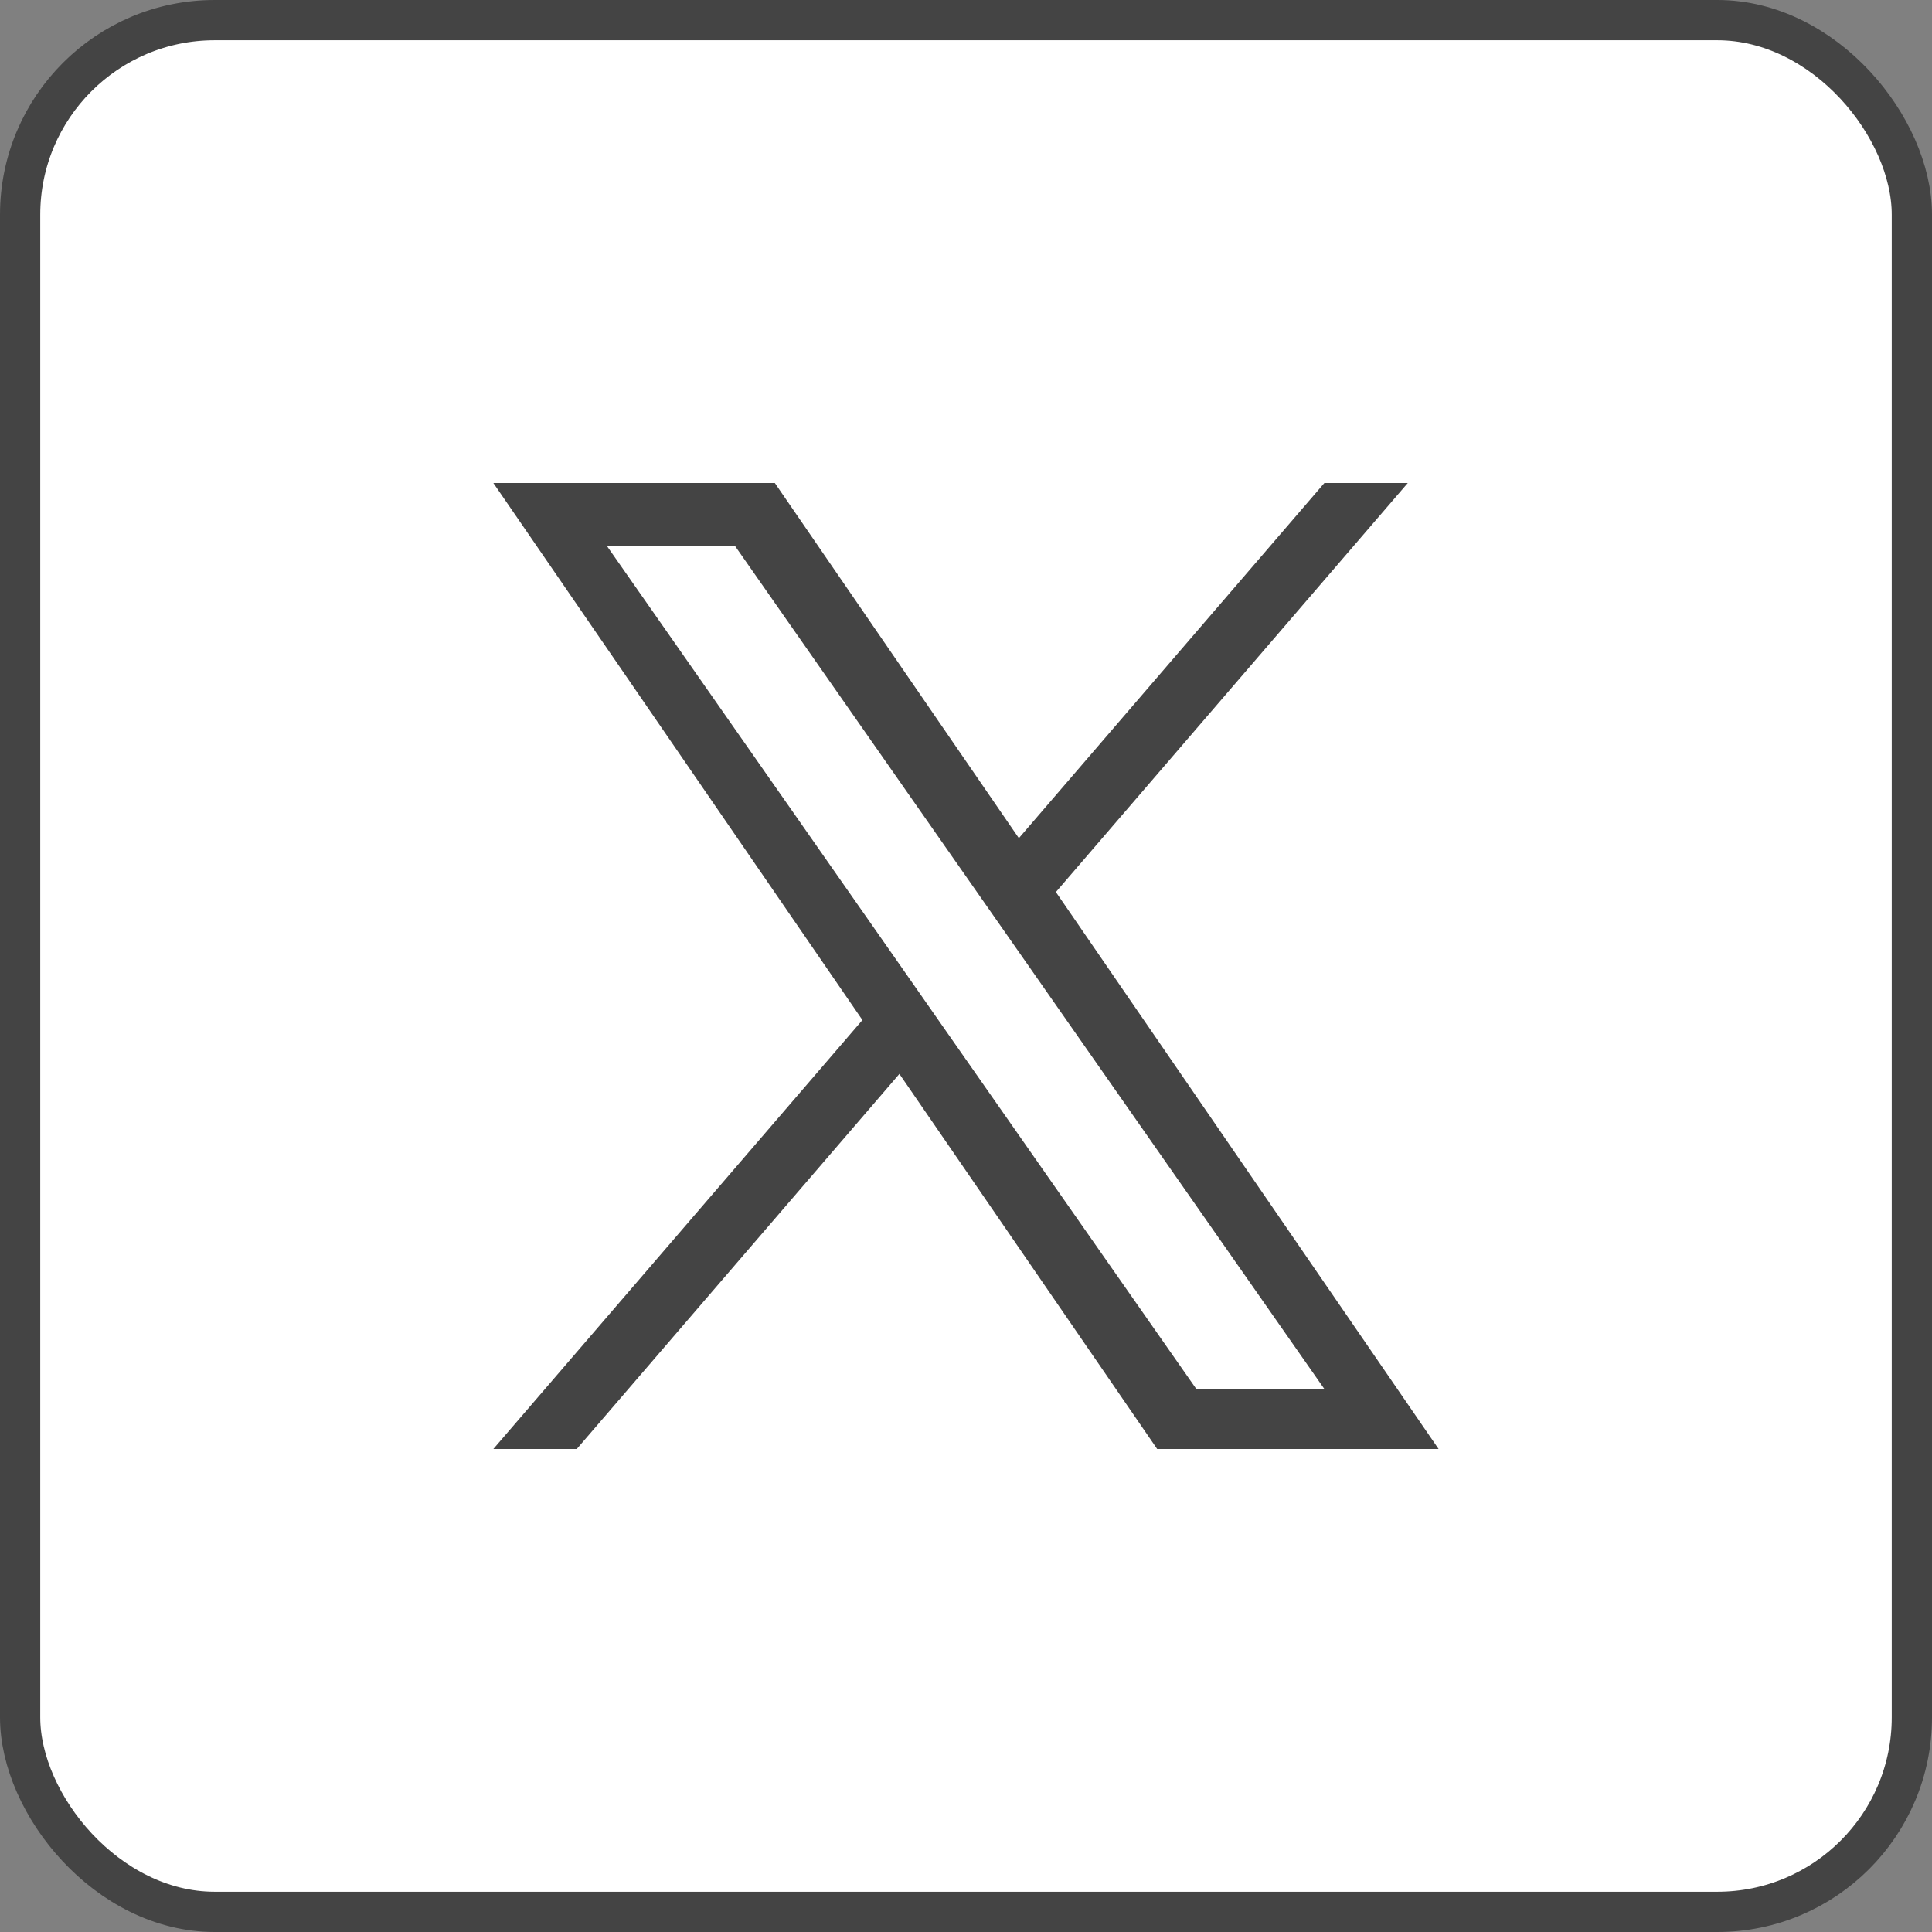
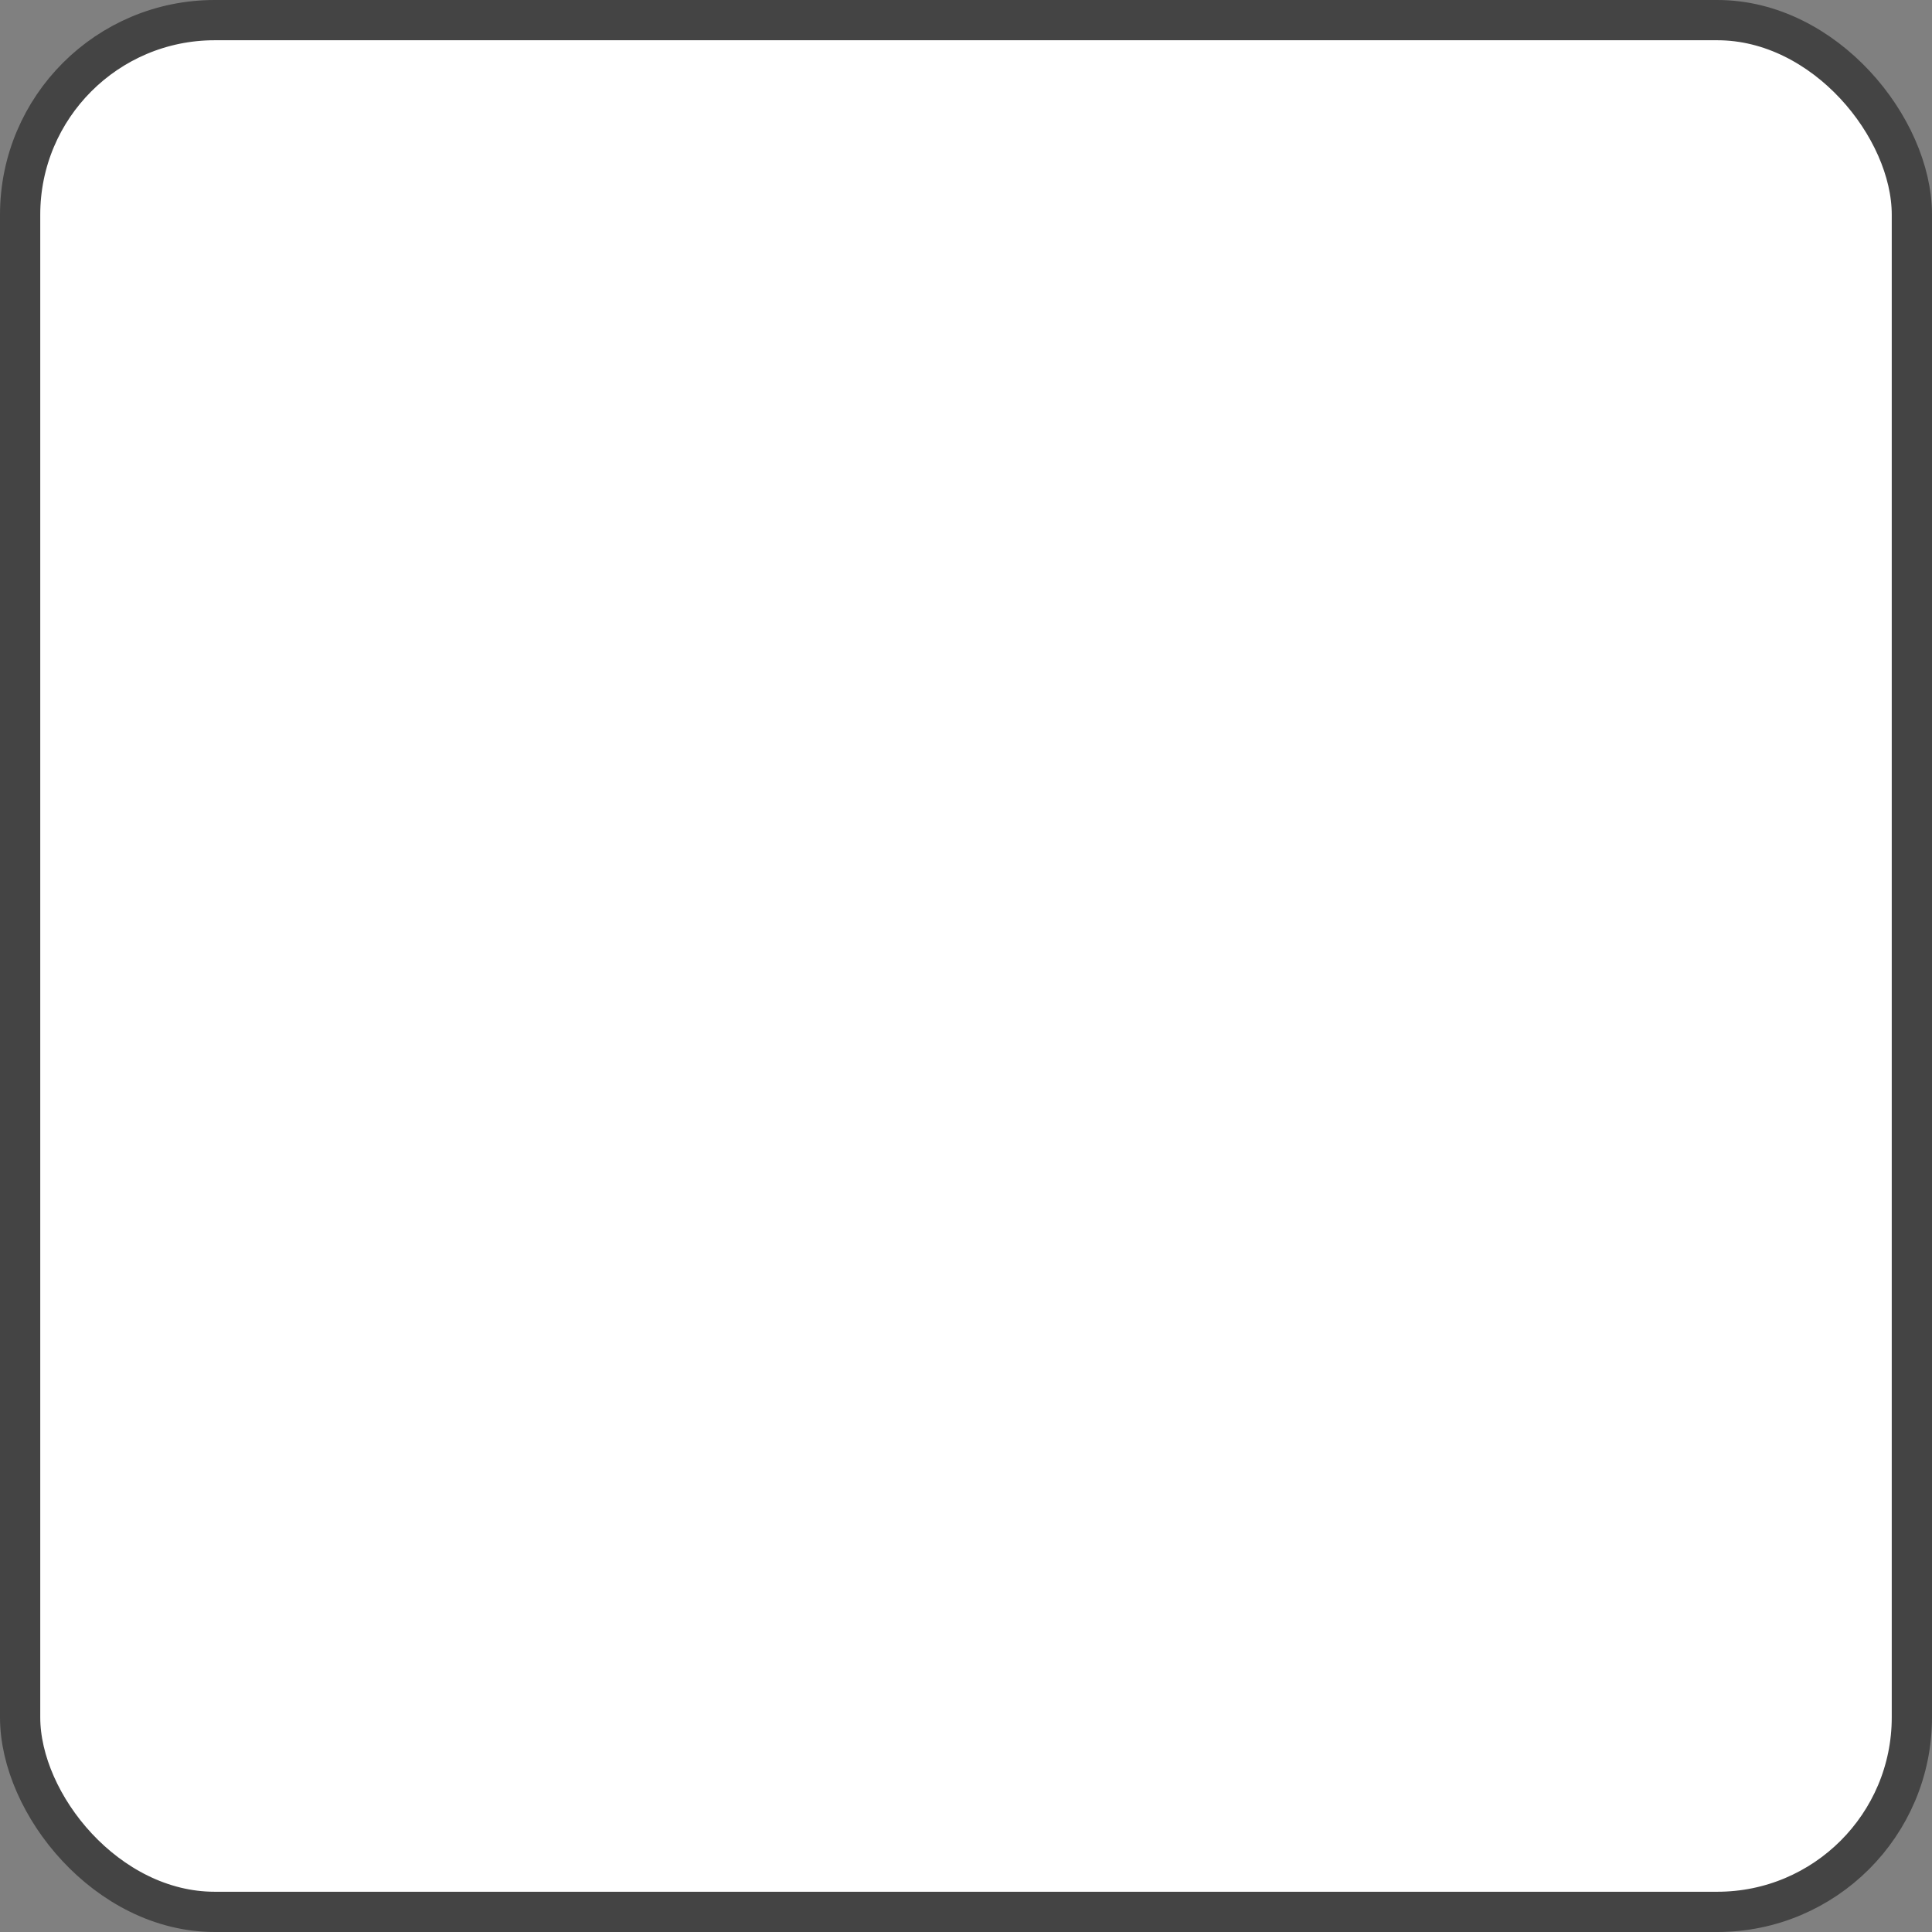
<svg xmlns="http://www.w3.org/2000/svg" width="36" height="36" viewBox="0 0 36 36" fill="none">
  <rect x="0" y="0" width="36" height="36" fill="#808080" stroke="none" />
  <rect x="0.375" y="0.375" width="35.25" height="35.25" rx="3.625" fill="white" stroke="#444444" stroke-width="0.75" />
  <g clip-path="url(#clip0_406_421)">
-     <path d="M19.675 16.622L26.232 9H24.678L18.985 15.618L14.438 9H9.193L16.07 19.007L9.193 27H10.747L16.759 20.011L21.562 27H26.806L19.675 16.622H19.675ZM17.547 19.096L16.851 18.099L11.307 10.17H13.694L18.167 16.569L18.864 17.566L24.679 25.884H22.293L17.547 19.096V19.096Z" fill="#444444" />
-   </g>
+     </g>
  <defs>
    <clipPath id="clip0_406_421">
      <rect width="18" height="18" fill="white" transform="translate(9 9)" />
    </clipPath>
  </defs>
</svg>